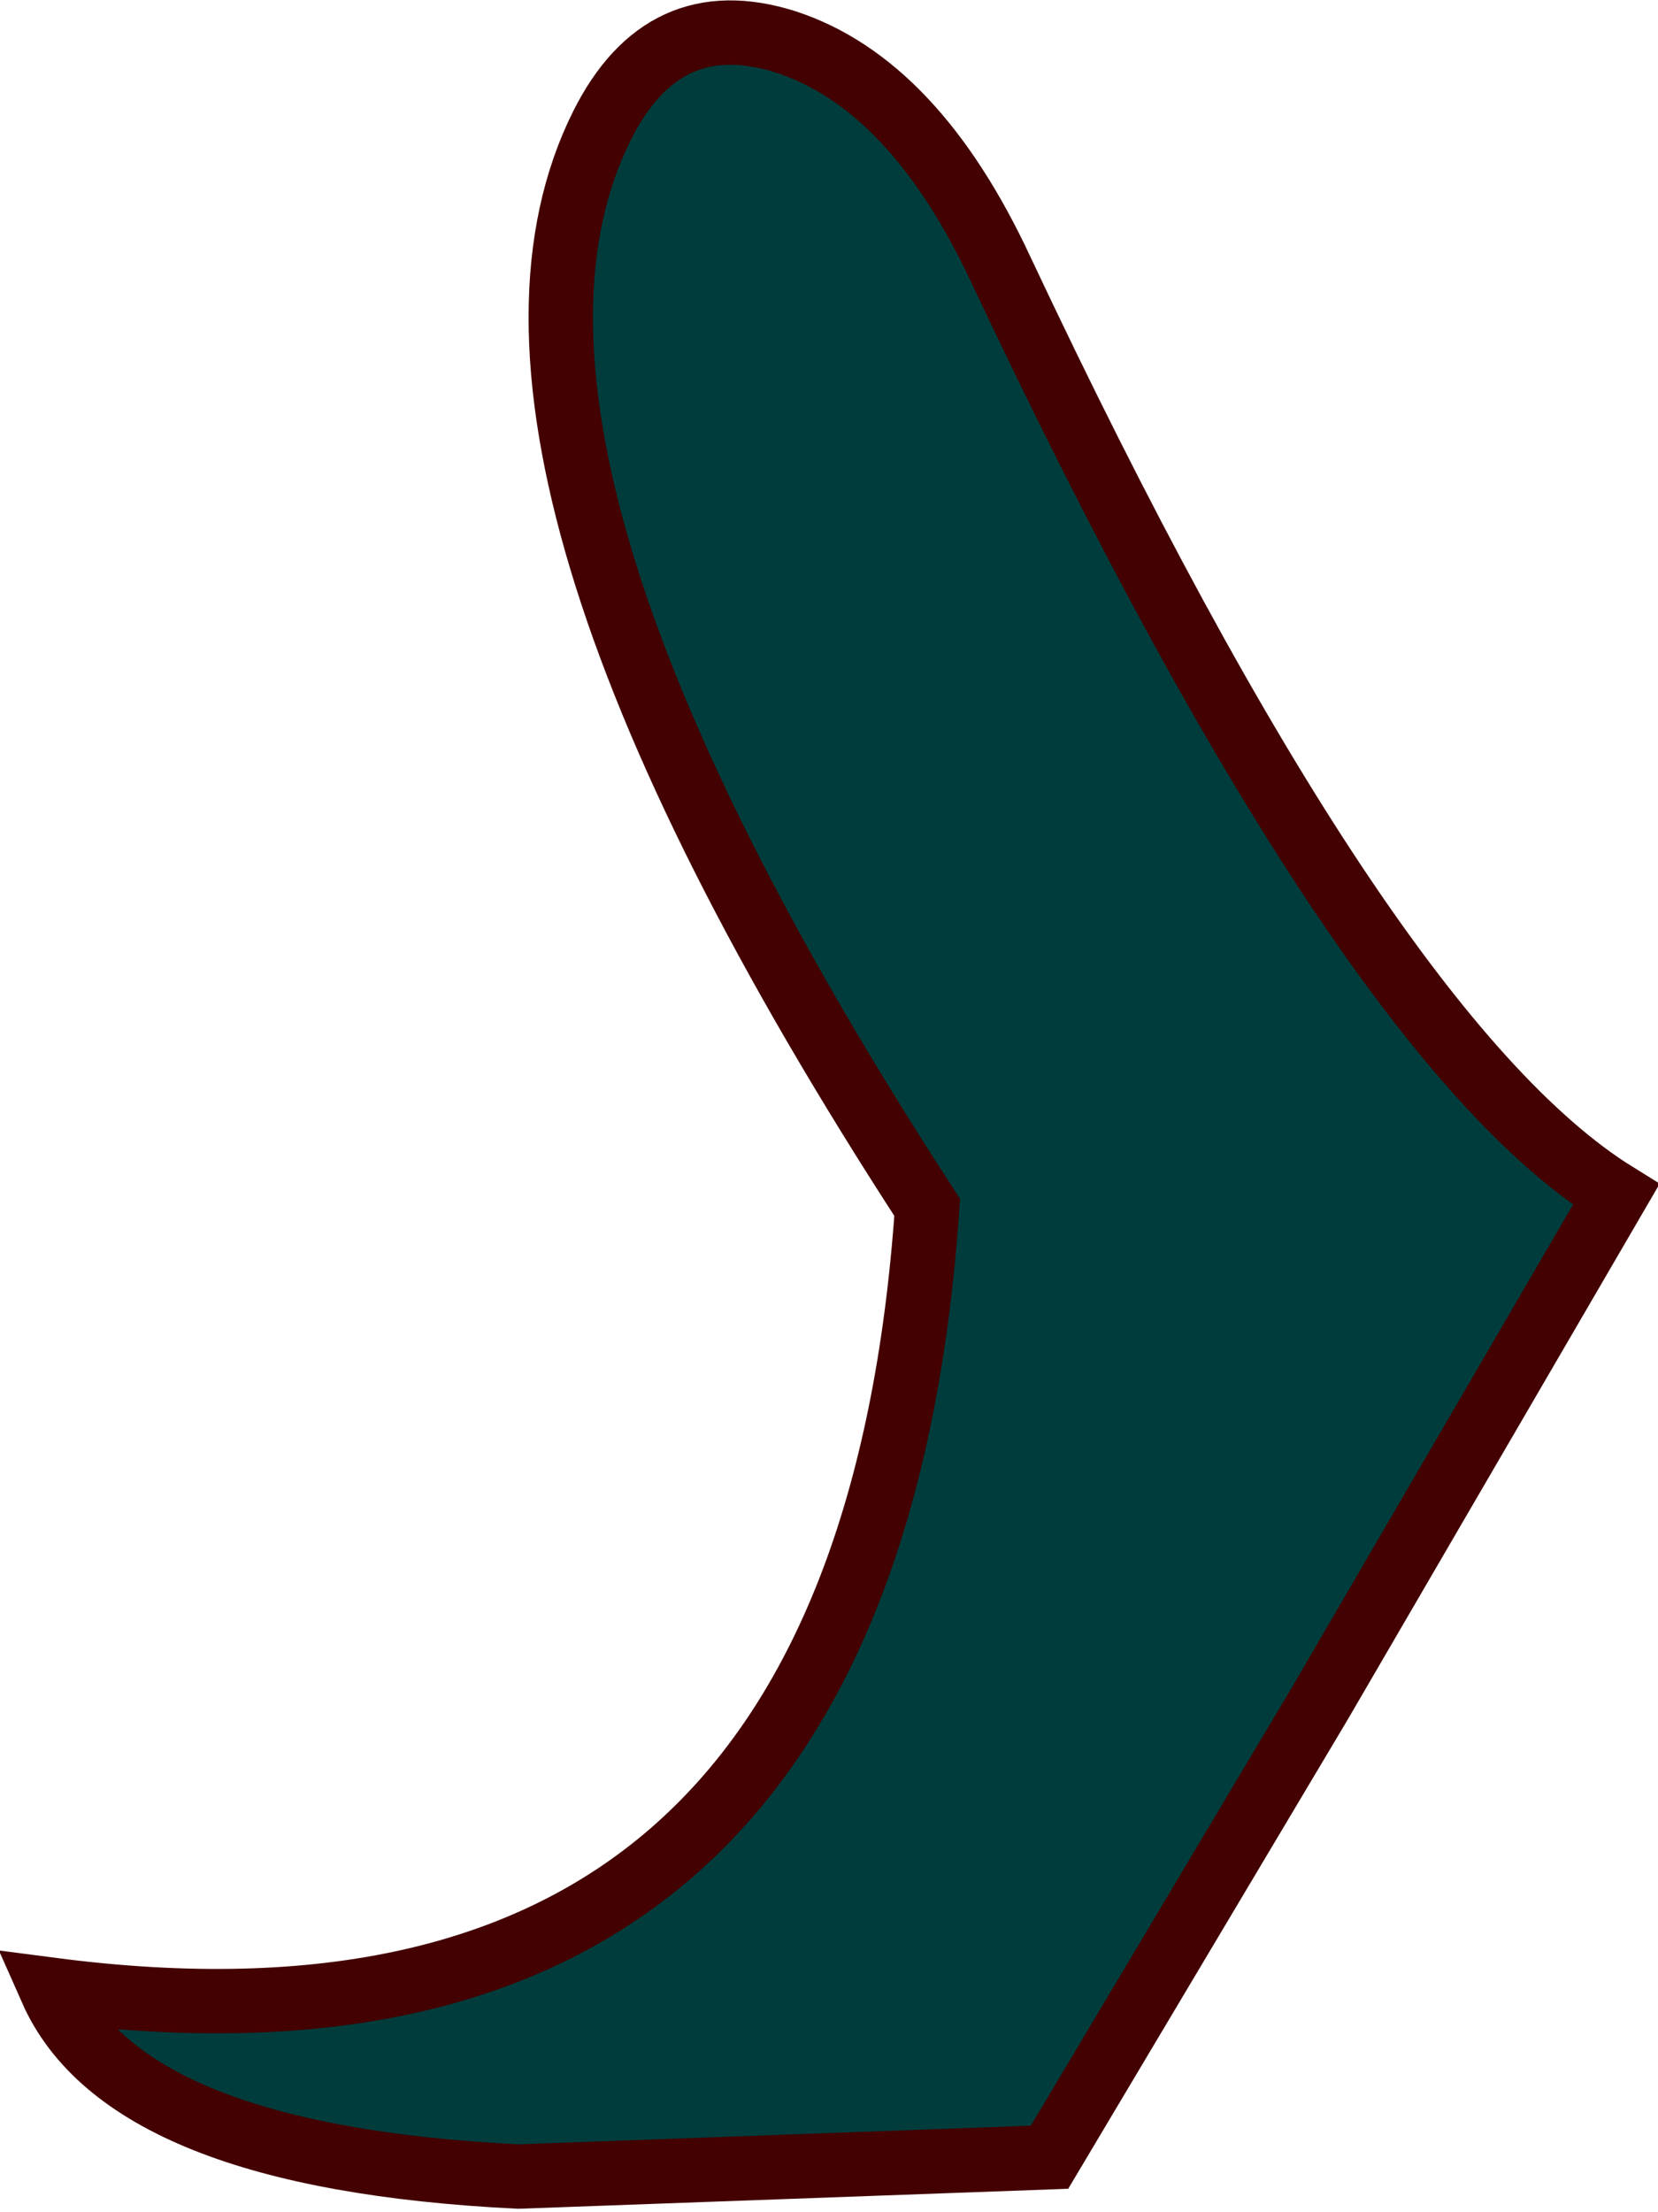
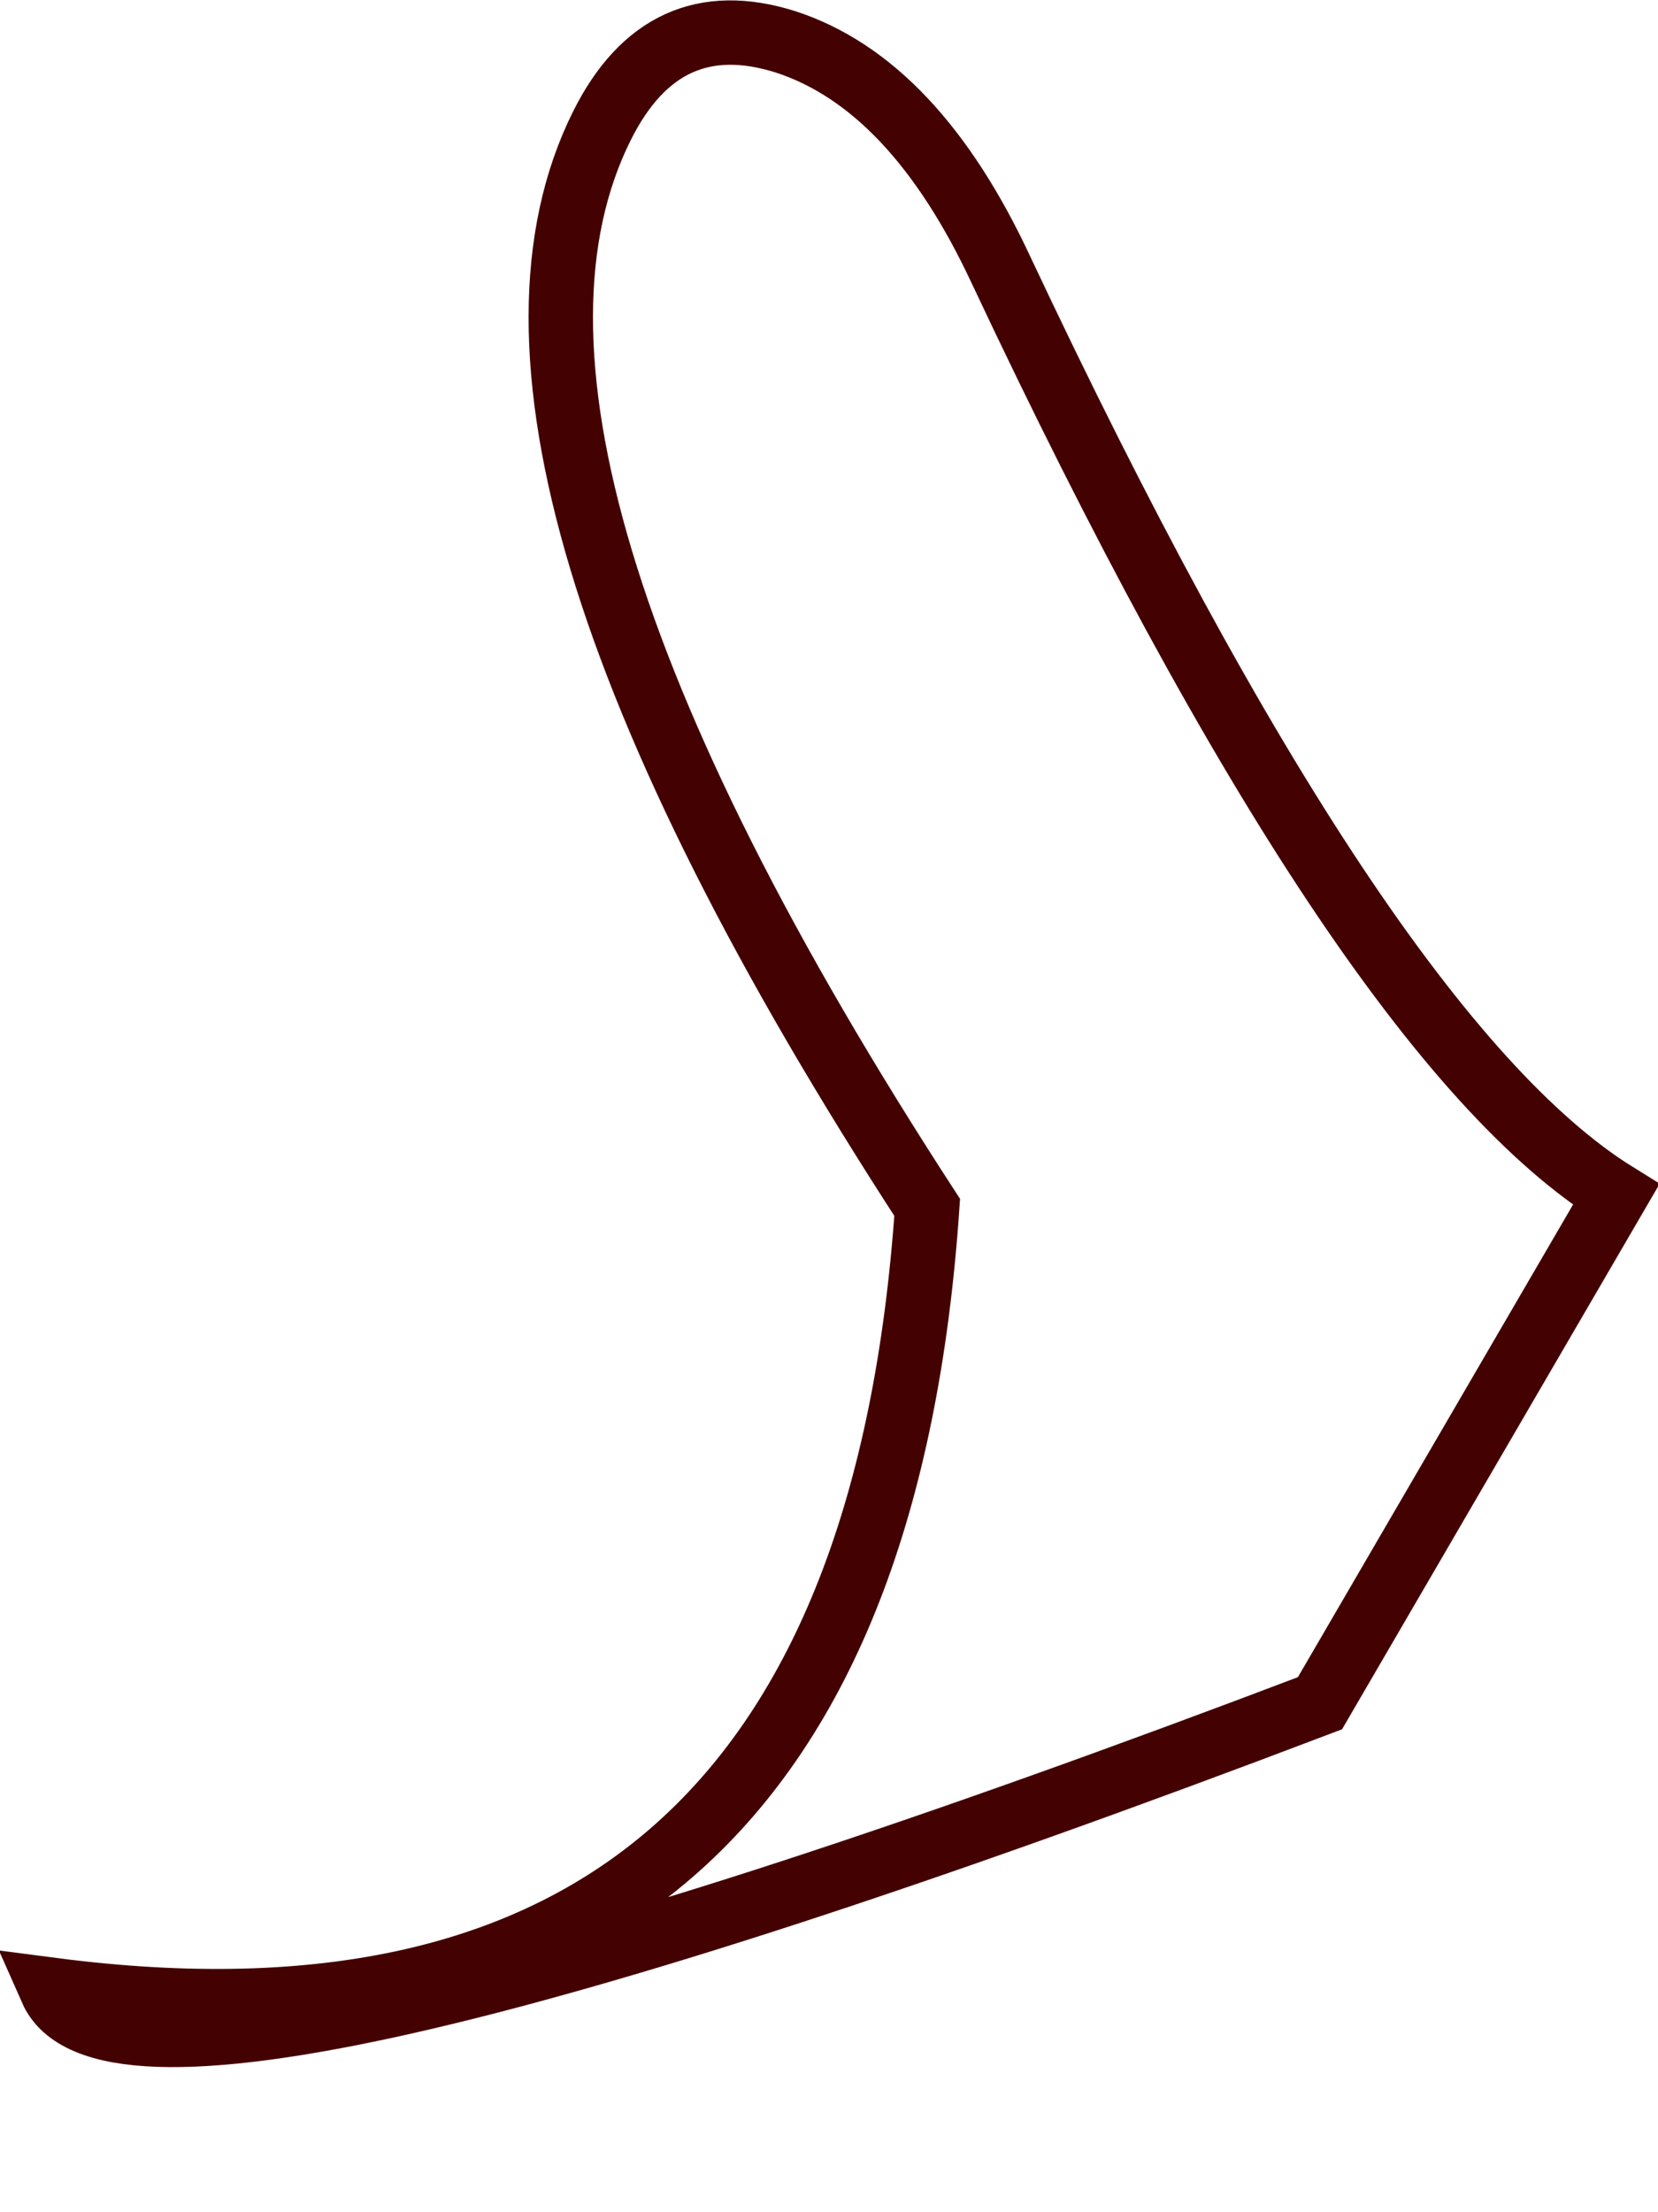
<svg xmlns="http://www.w3.org/2000/svg" height="34.35px" width="25.75px">
  <g transform="matrix(1.0, 0.0, 0.0, 1.0, 13.3, 29.4)">
-     <path d="M7.2 -2.95 L3.0 4.1 -5.25 4.4 Q-11.35 4.1 -12.5 1.5 0.15 3.15 1.1 -10.65 -6.5 -22.35 -3.95 -27.45 -3.0 -29.35 -1.1 -28.75 0.9 -28.1 2.25 -25.2 7.85 -13.3 11.8 -10.85 L7.2 -2.95" fill="#003c3c" fill-rule="evenodd" stroke="none" />
-     <path d="M7.2 -2.95 L3.0 4.1 -5.25 4.4 Q-11.35 4.1 -12.5 1.5 0.15 3.15 1.1 -10.65 -6.5 -22.35 -3.95 -27.45 -3.0 -29.35 -1.1 -28.75 0.9 -28.1 2.25 -25.2 7.85 -13.3 11.8 -10.85 L7.2 -2.95 Z" fill="none" stroke="#430101" stroke-linecap="butt" stroke-linejoin="miter-clip" stroke-miterlimit="3.0" stroke-width="1.0" />
+     <path d="M7.2 -2.95 Q-11.35 4.1 -12.5 1.5 0.15 3.15 1.1 -10.65 -6.5 -22.35 -3.95 -27.45 -3.0 -29.35 -1.1 -28.75 0.9 -28.1 2.25 -25.2 7.85 -13.3 11.8 -10.85 L7.2 -2.95 Z" fill="none" stroke="#430101" stroke-linecap="butt" stroke-linejoin="miter-clip" stroke-miterlimit="3.0" stroke-width="1.0" />
  </g>
</svg>